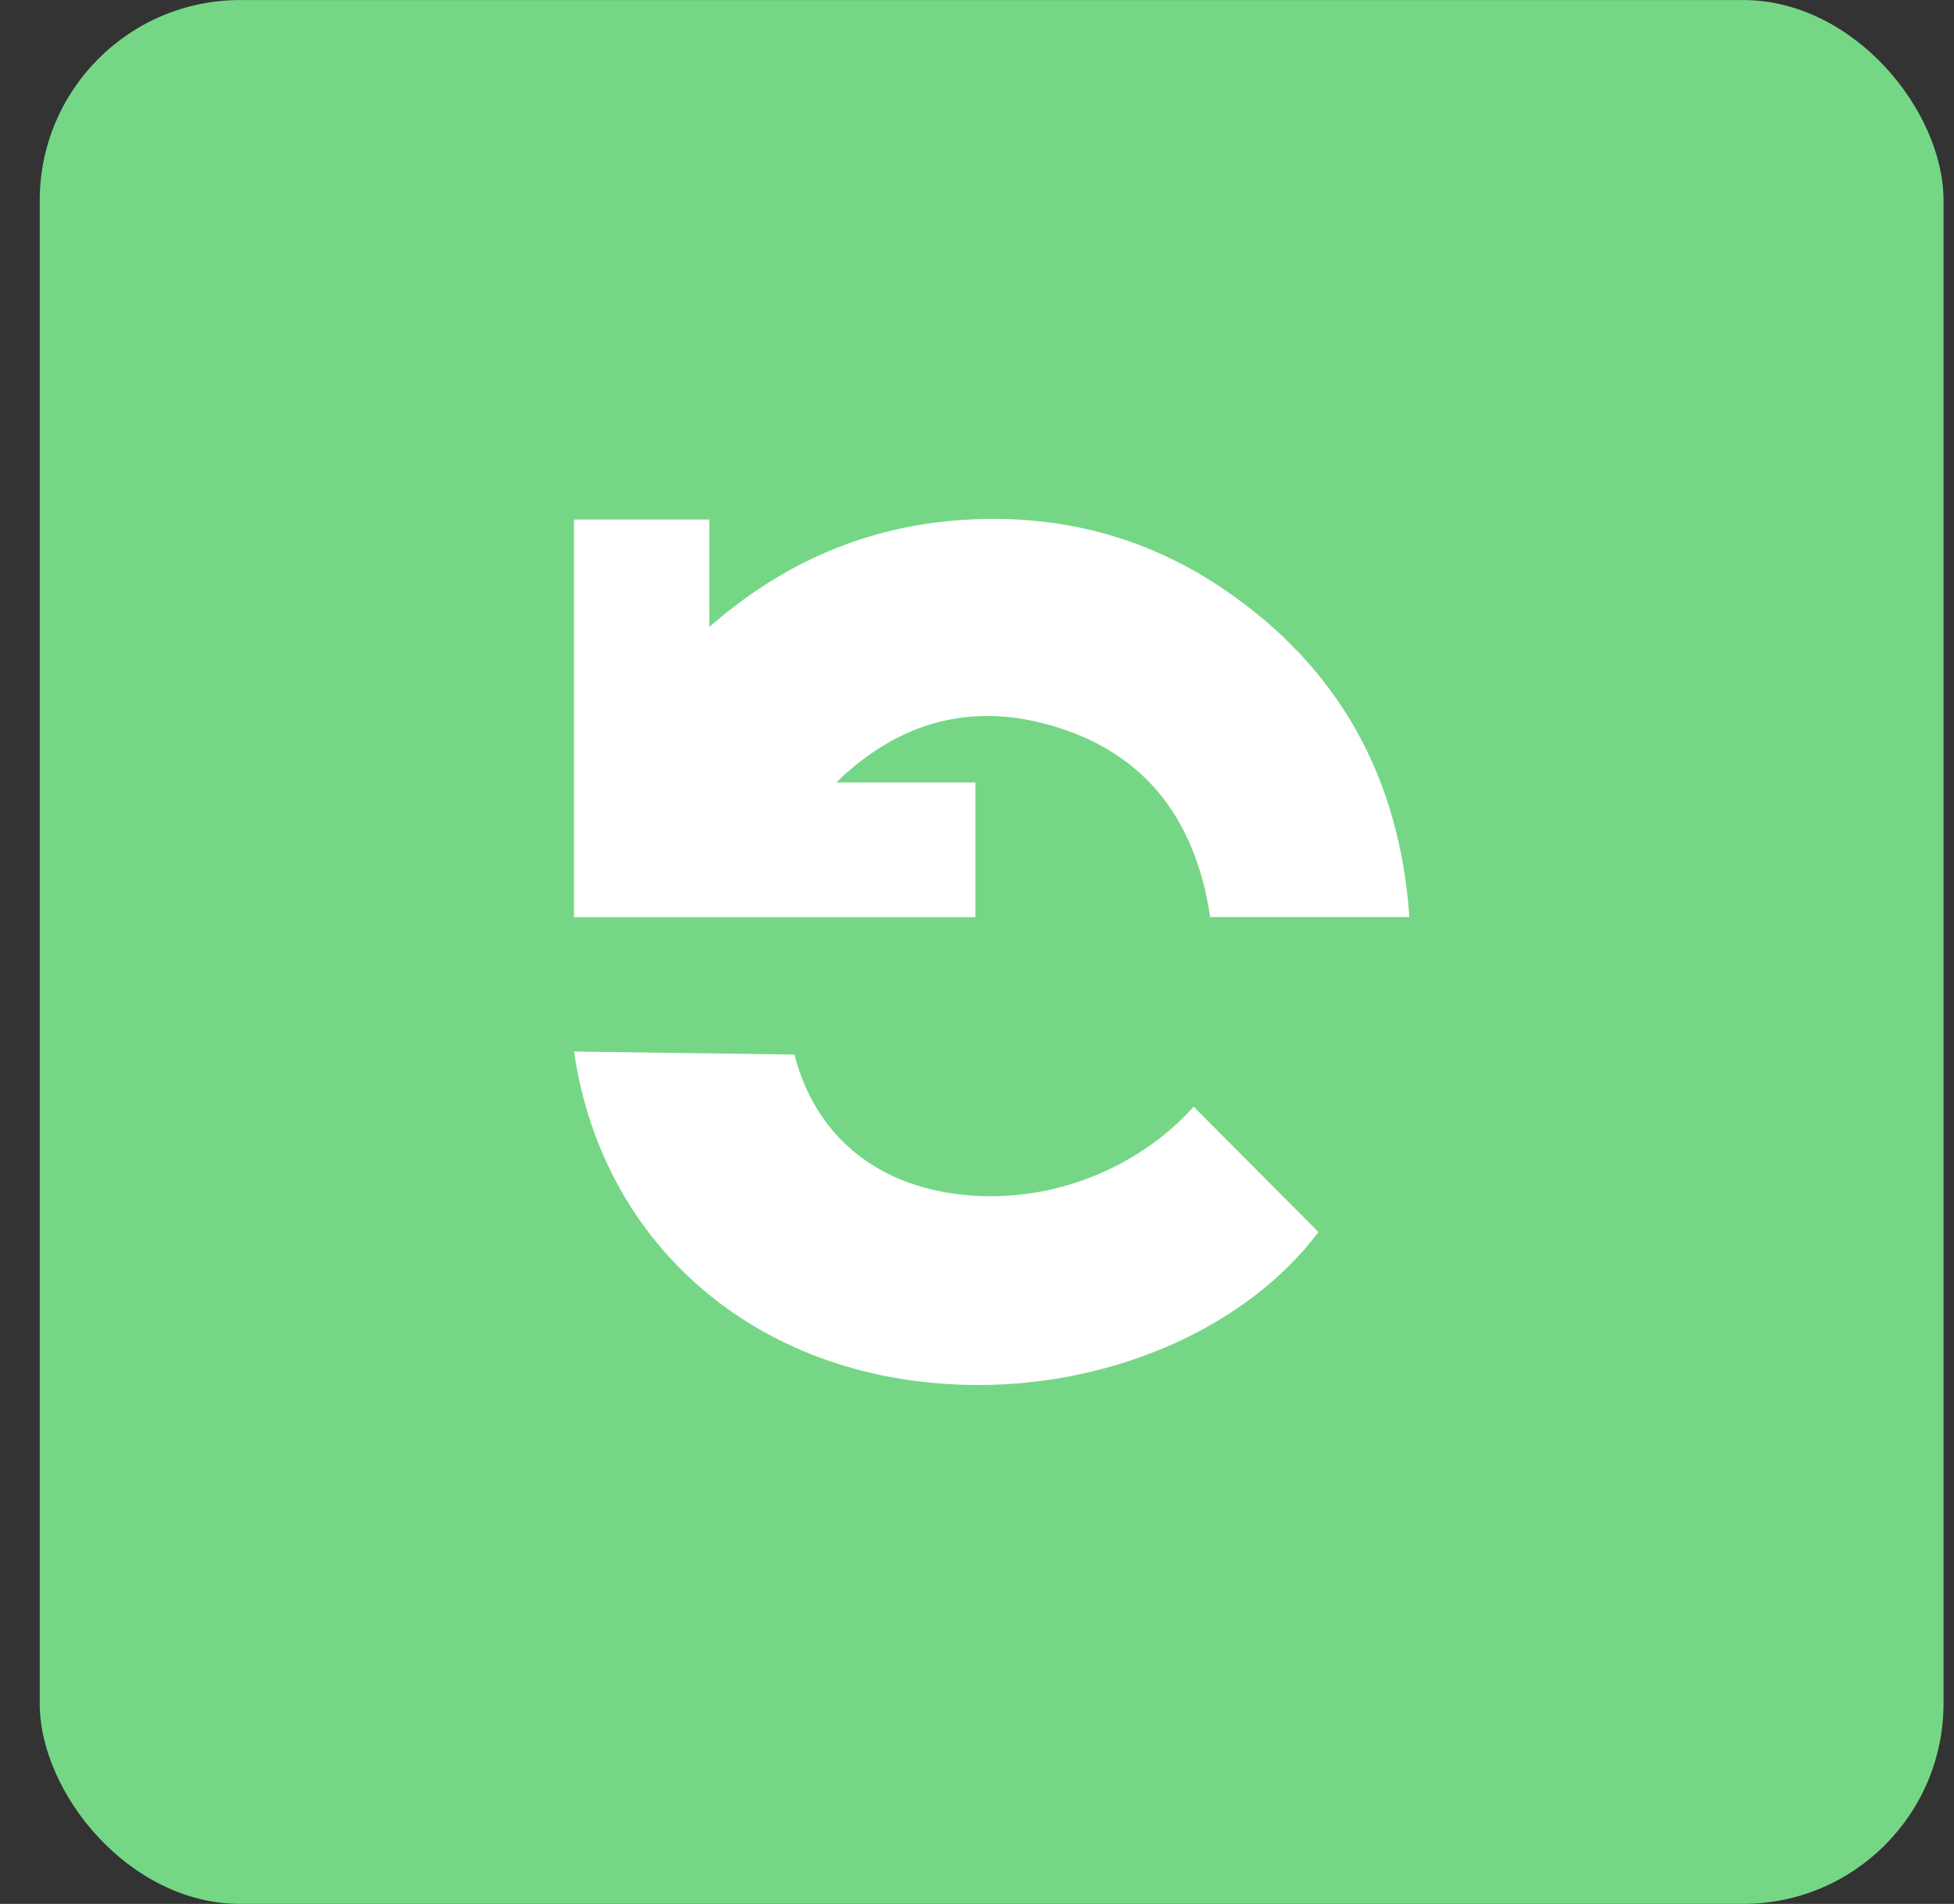
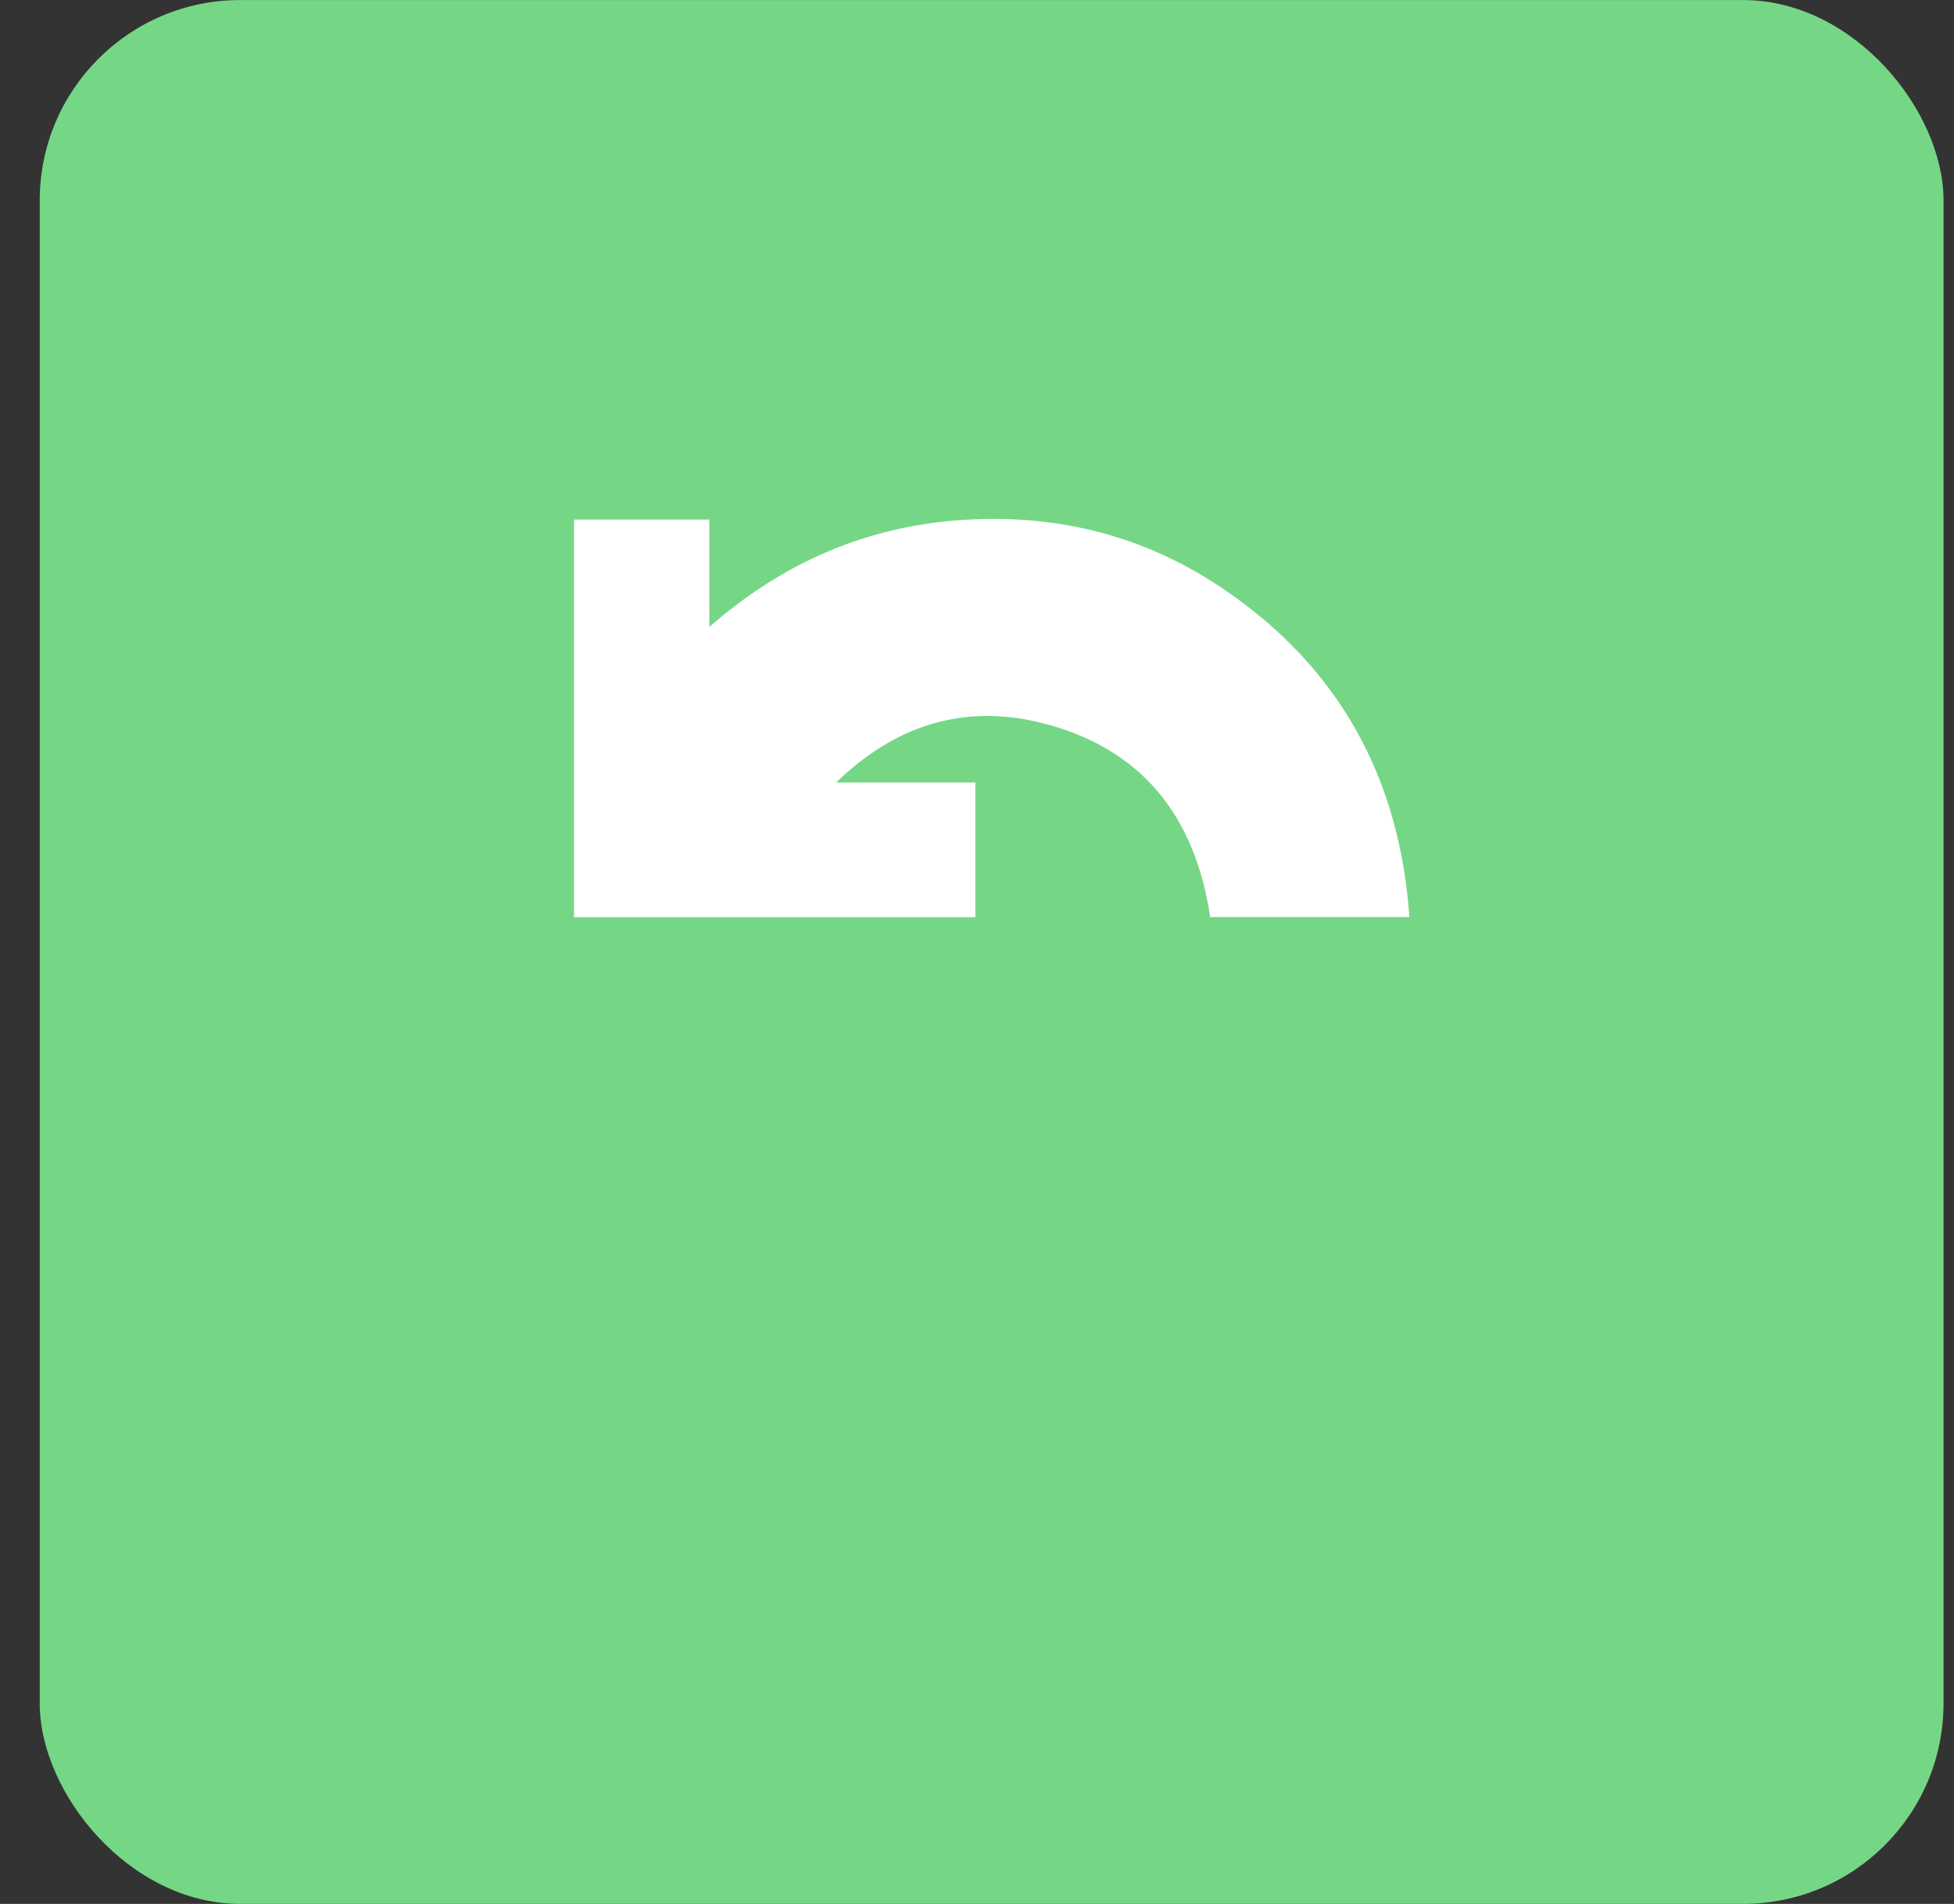
<svg xmlns="http://www.w3.org/2000/svg" fill="none" viewBox="0 0 39 38" height="38" width="39">
  <rect x="0" y="0" width="39" height="38" fill="#333333" stroke="none" />
  <rect fill="#75D786" rx="4" height="37.998" width="37.998" y="0.001" x="0.793" />
-   <path fill="white" d="M15.856 21.048C16.315 22.835 17.757 23.875 19.791 23.875C21.364 23.875 22.872 23.16 23.823 22.087L26.315 24.59C24.873 26.506 22.217 27.643 19.528 27.643C15.259 27.643 12.036 24.961 11.457 20.988L15.856 21.048Z" />
  <path fill="white" d="M19.467 15.618H16.69C17.839 14.498 19.202 14.041 20.758 14.421C22.78 14.915 23.854 16.286 24.154 18.303H28.13C27.935 15.527 26.732 13.327 24.422 11.758C22.848 10.688 21.084 10.248 19.184 10.379C17.28 10.511 15.617 11.235 14.158 12.513V10.37H11.457V18.306H19.467V15.618Z" />
</svg>